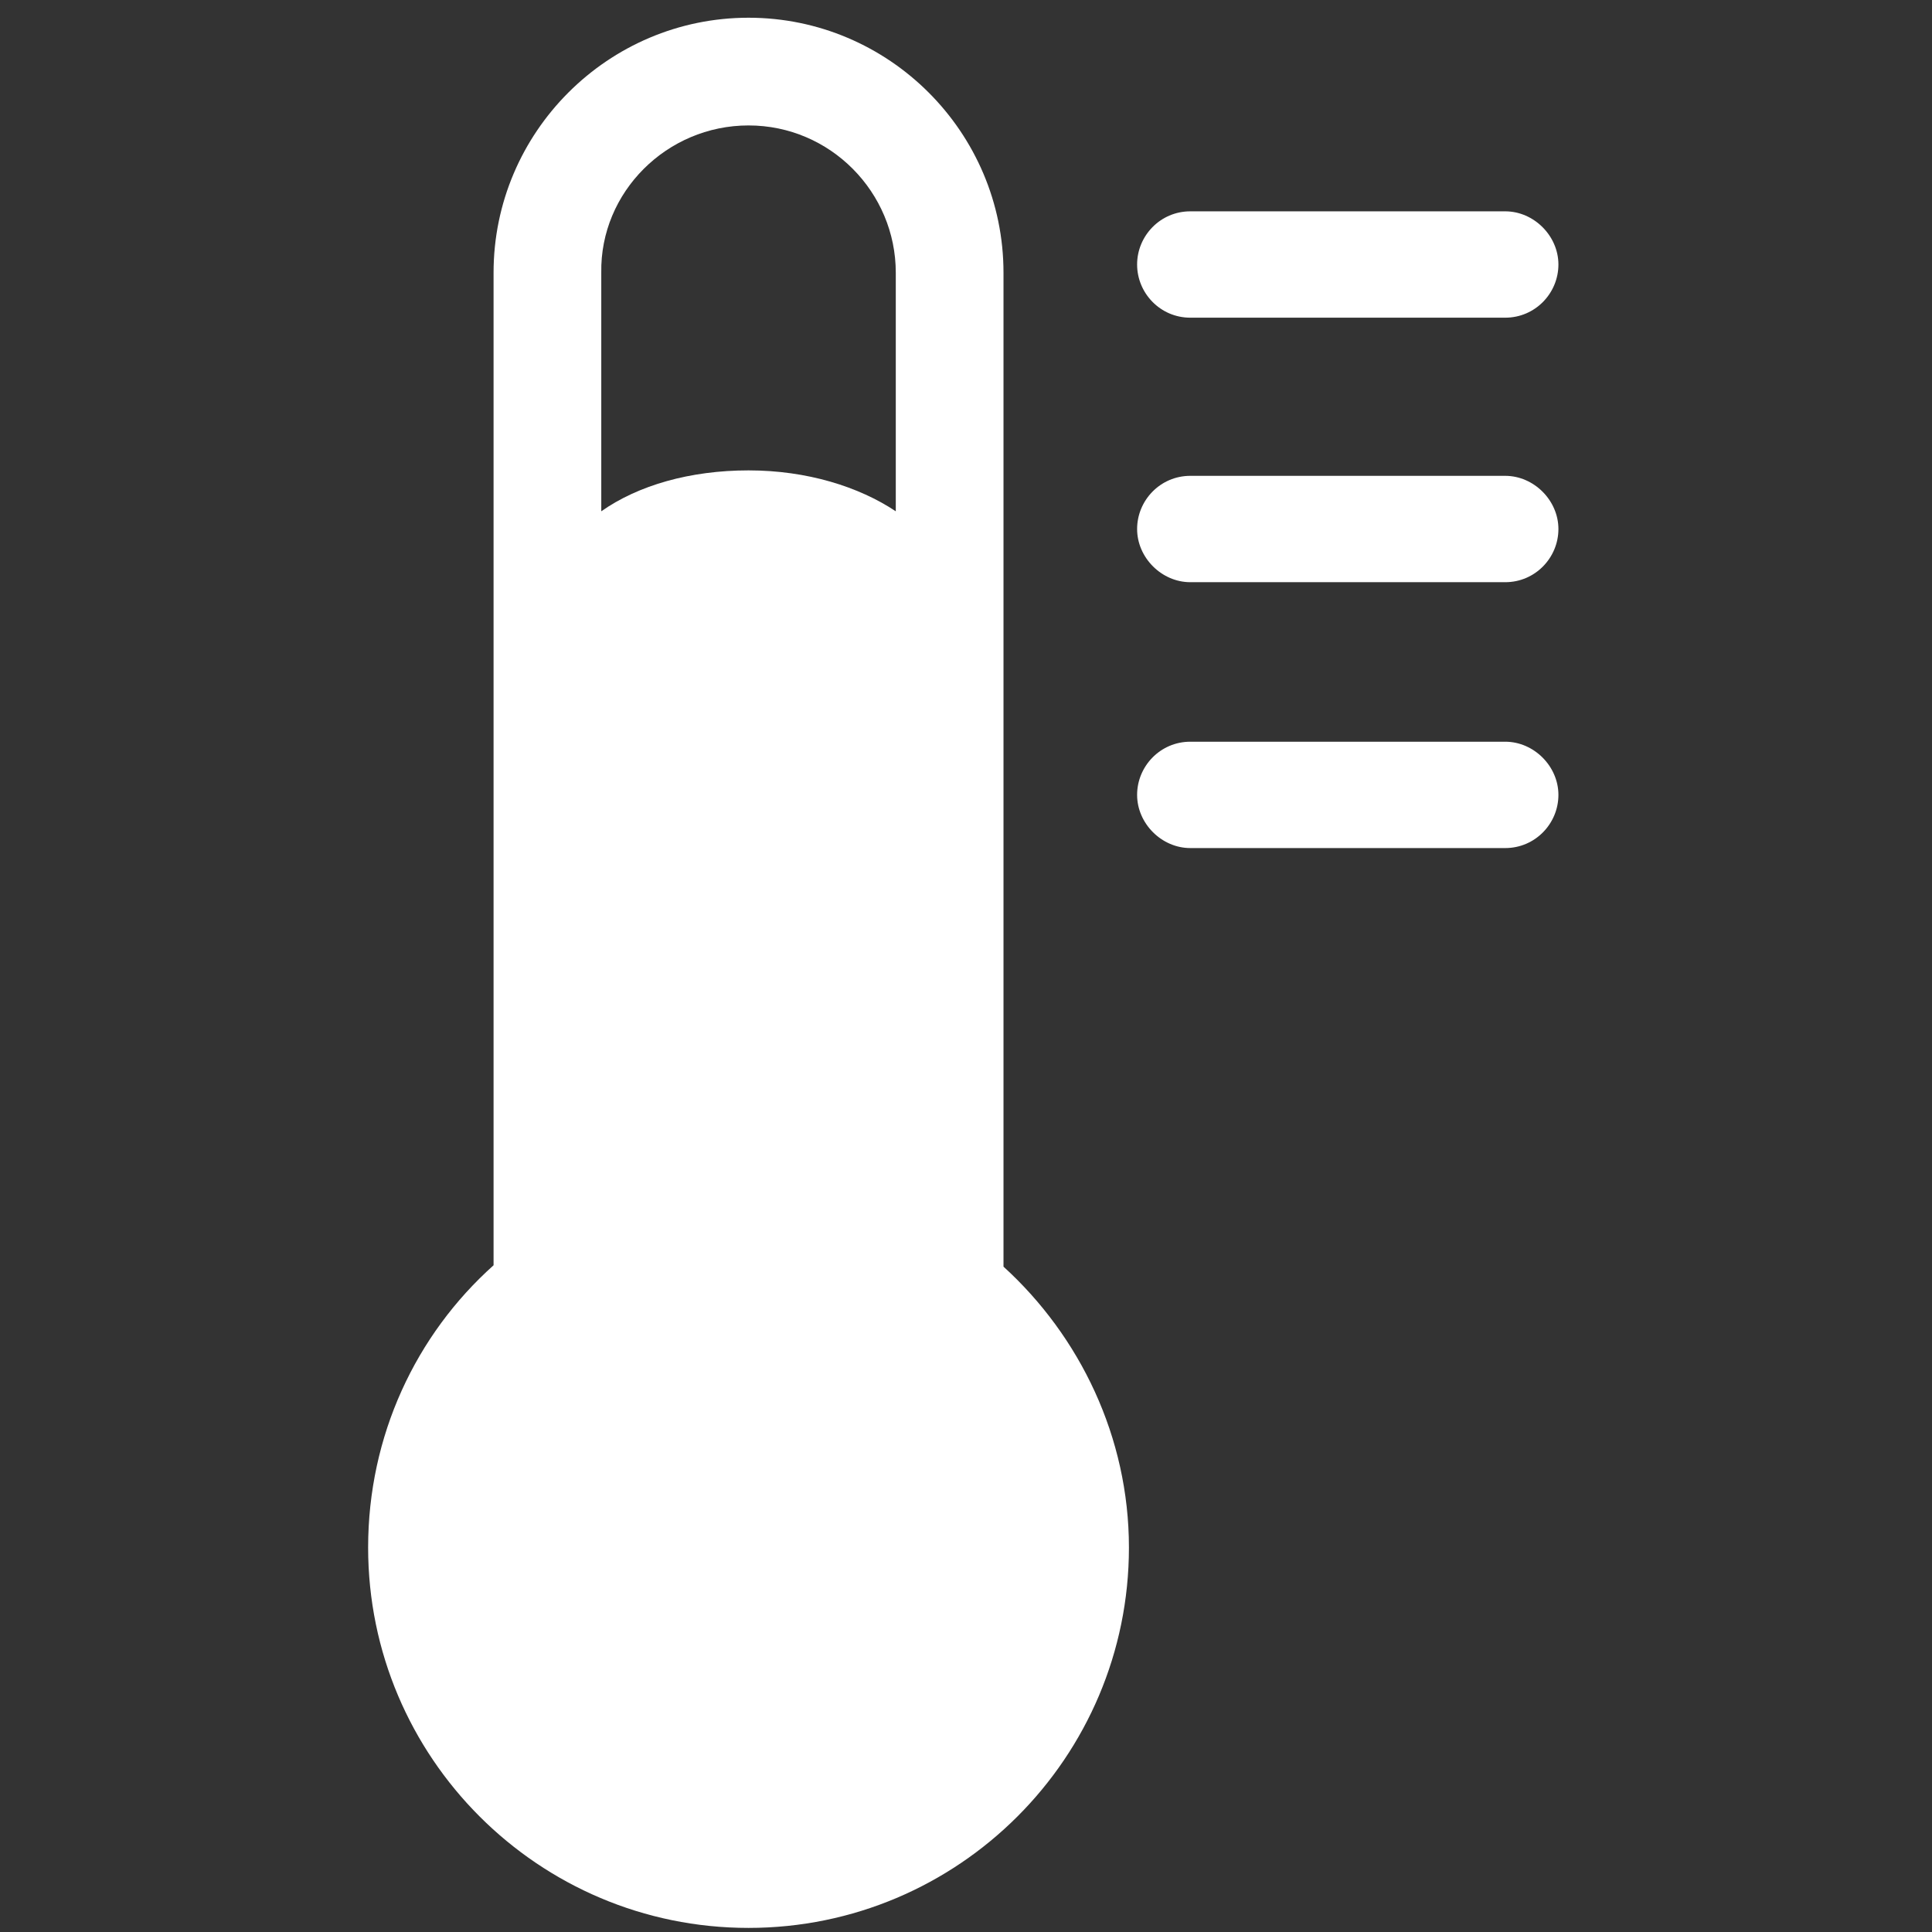
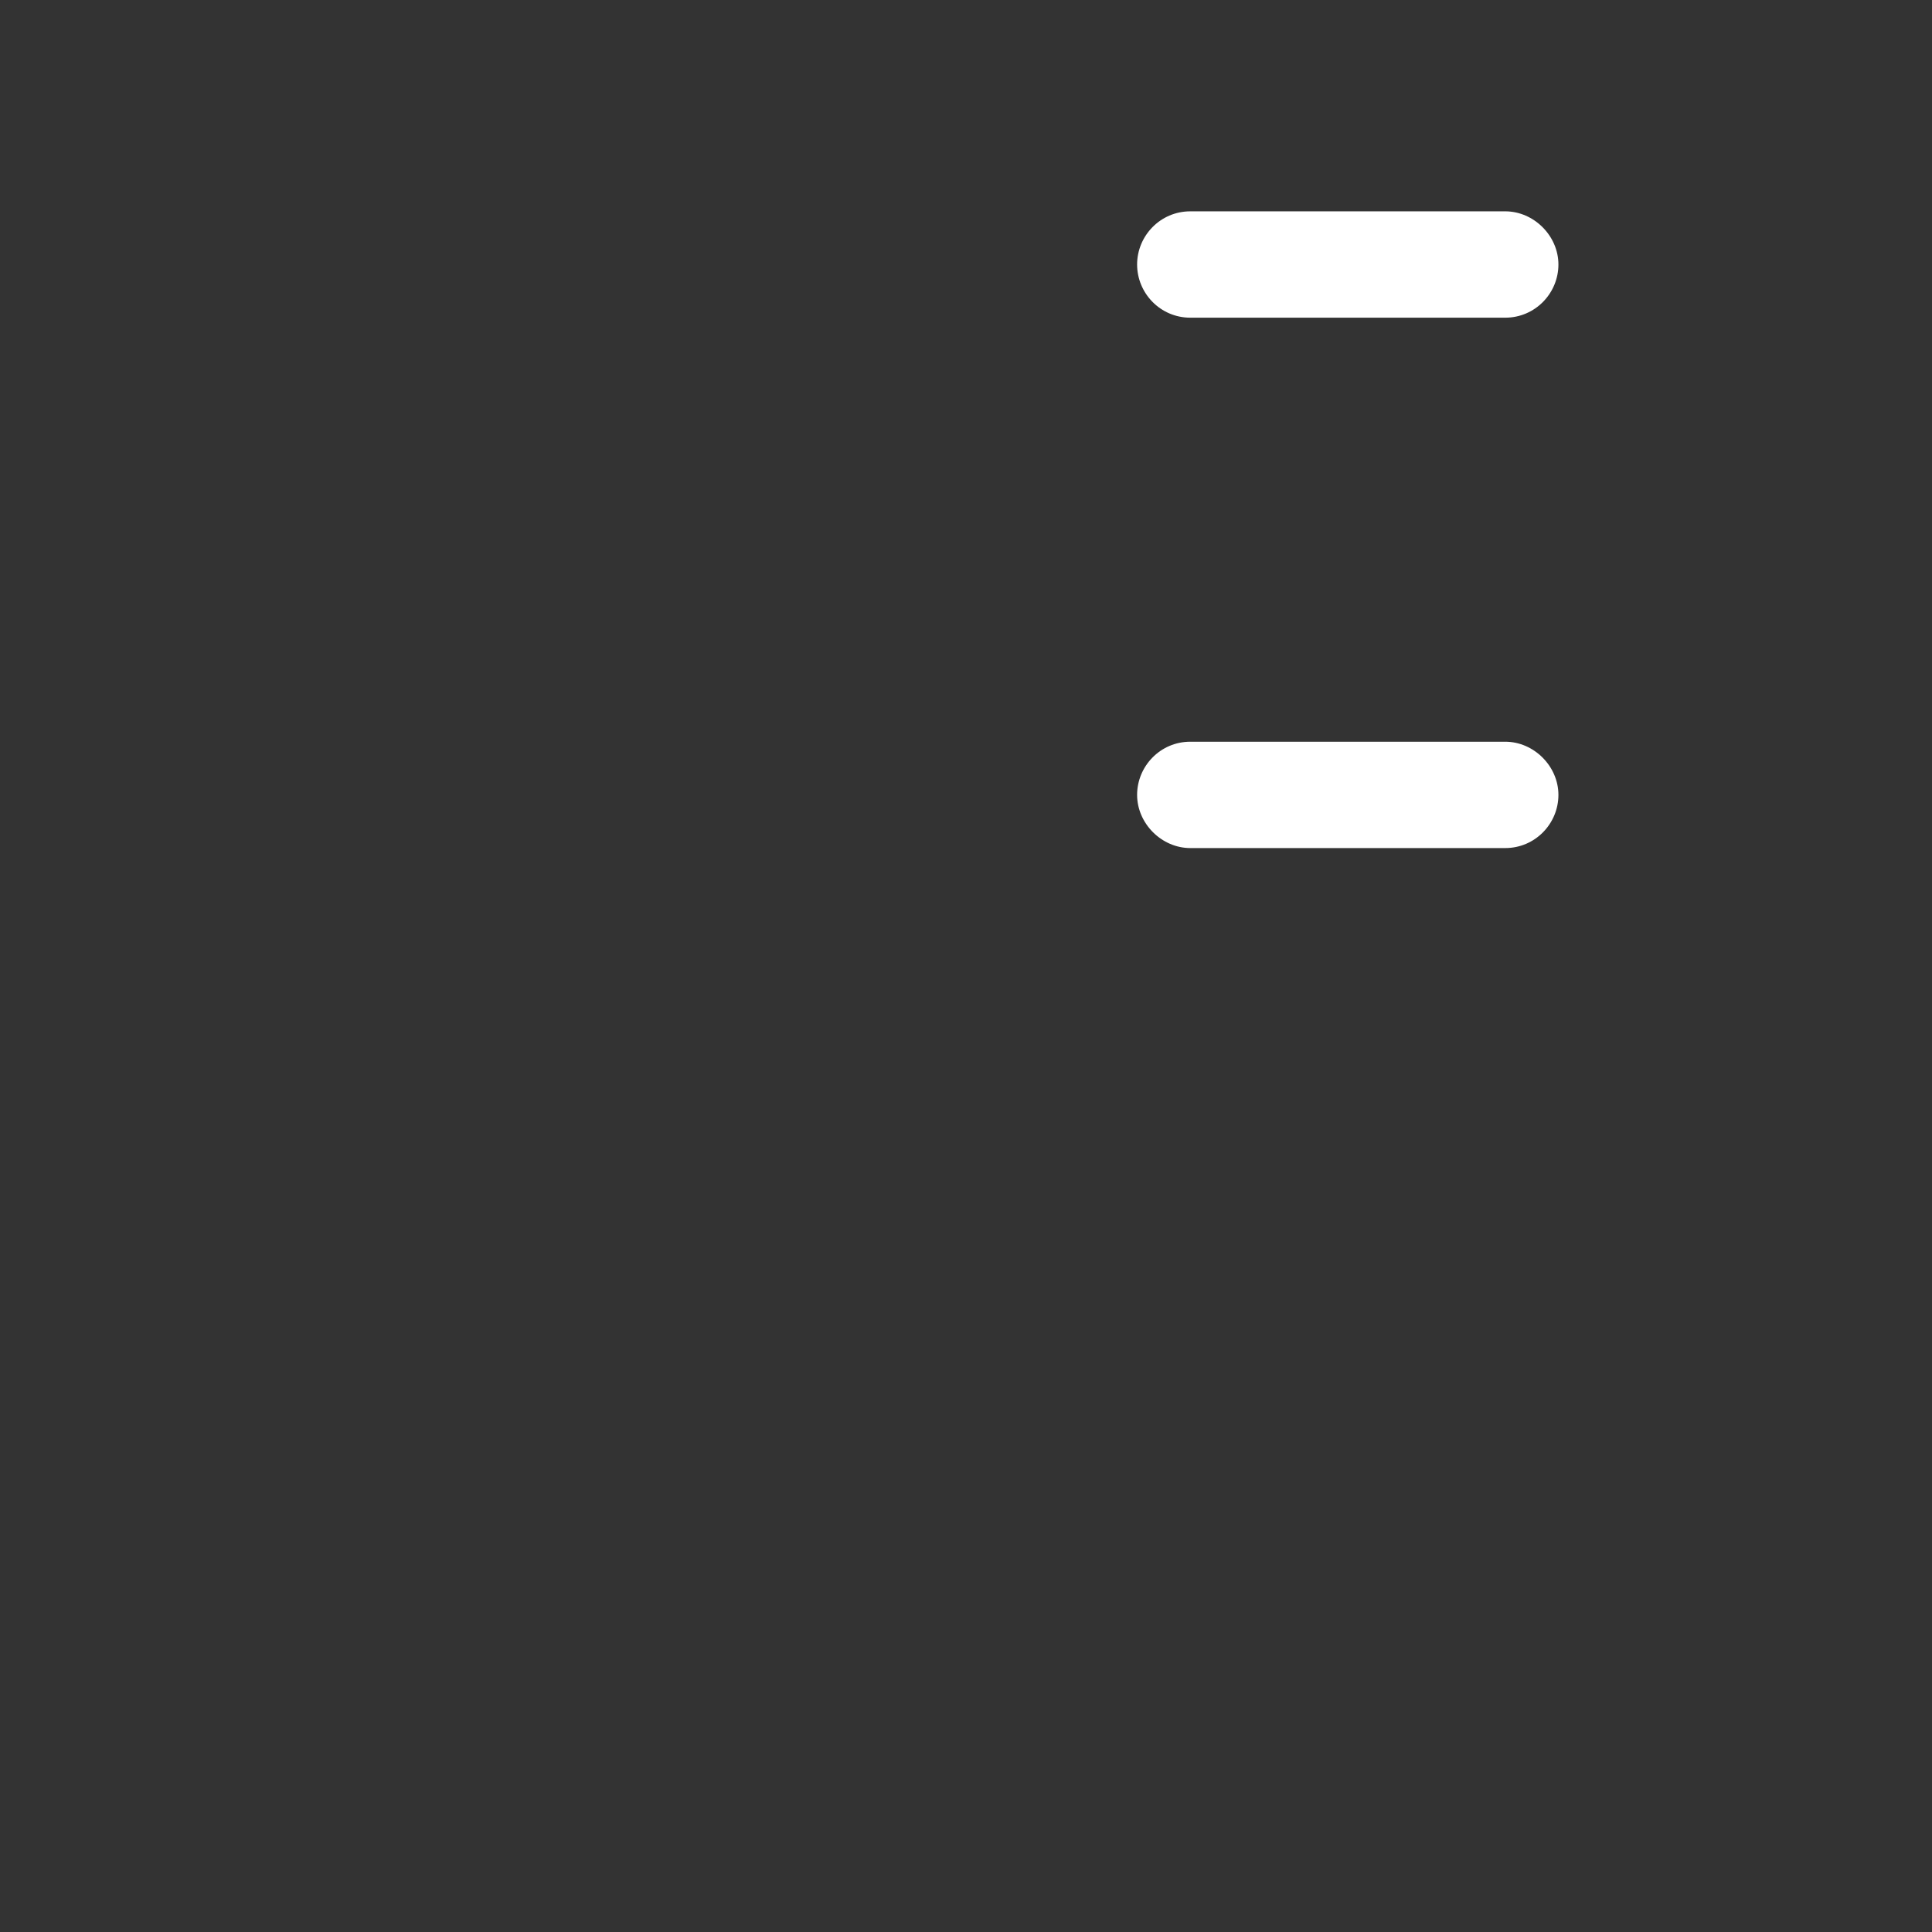
<svg xmlns="http://www.w3.org/2000/svg" version="1.1" id="Ebene_1" x="0px" y="0px" viewBox="0 0 141.7 141.7" style="enable-background:new 0 0 141.7 141.7;" xml:space="preserve">
  <rect x="0" y="0" width="141.7" height="141.7" fill="#333333" stroke="none" />
  <style type="text/css">
	.st0{fill:#FFFFFF;}
</style>
  <g>
-     <path class="st0" d="M73.6,92.9V20c0-10.3-8.4-18.7-18.7-18.7S36.2,9.7,36.2,20v72.8c-5.7,5.1-9.2,12.5-9.2,20.7   c0,15.4,12.5,27.9,27.9,27.9c15.4,0,27.9-12.5,27.9-27.9C82.8,105.4,79.2,98,73.6,92.9z M54.9,9.2c6,0,10.8,4.9,10.8,10.8v17.5   c-2.7-1.8-6.5-3-10.8-3c-4.3,0-8.1,1.1-10.8,3V20C44,14.1,48.9,9.2,54.9,9.2z" />
    <path class="st0" d="M87.3,23.3h23.1c2.2,0,3.9-1.8,3.9-3.9s-1.8-3.9-3.9-3.9H87.3c-2.2,0-3.9,1.8-3.9,3.9S85.1,23.3,87.3,23.3z" />
-     <path class="st0" d="M110.4,34.9H87.3c-2.2,0-3.9,1.8-3.9,3.9s1.8,3.9,3.9,3.9h23.1c2.2,0,3.9-1.8,3.9-3.9S112.5,34.9,110.4,34.9z" />
    <path class="st0" d="M110.4,54.4H87.3c-2.2,0-3.9,1.8-3.9,3.9s1.8,3.9,3.9,3.9h23.1c2.2,0,3.9-1.8,3.9-3.9S112.5,54.4,110.4,54.4z" />
  </g>
</svg>